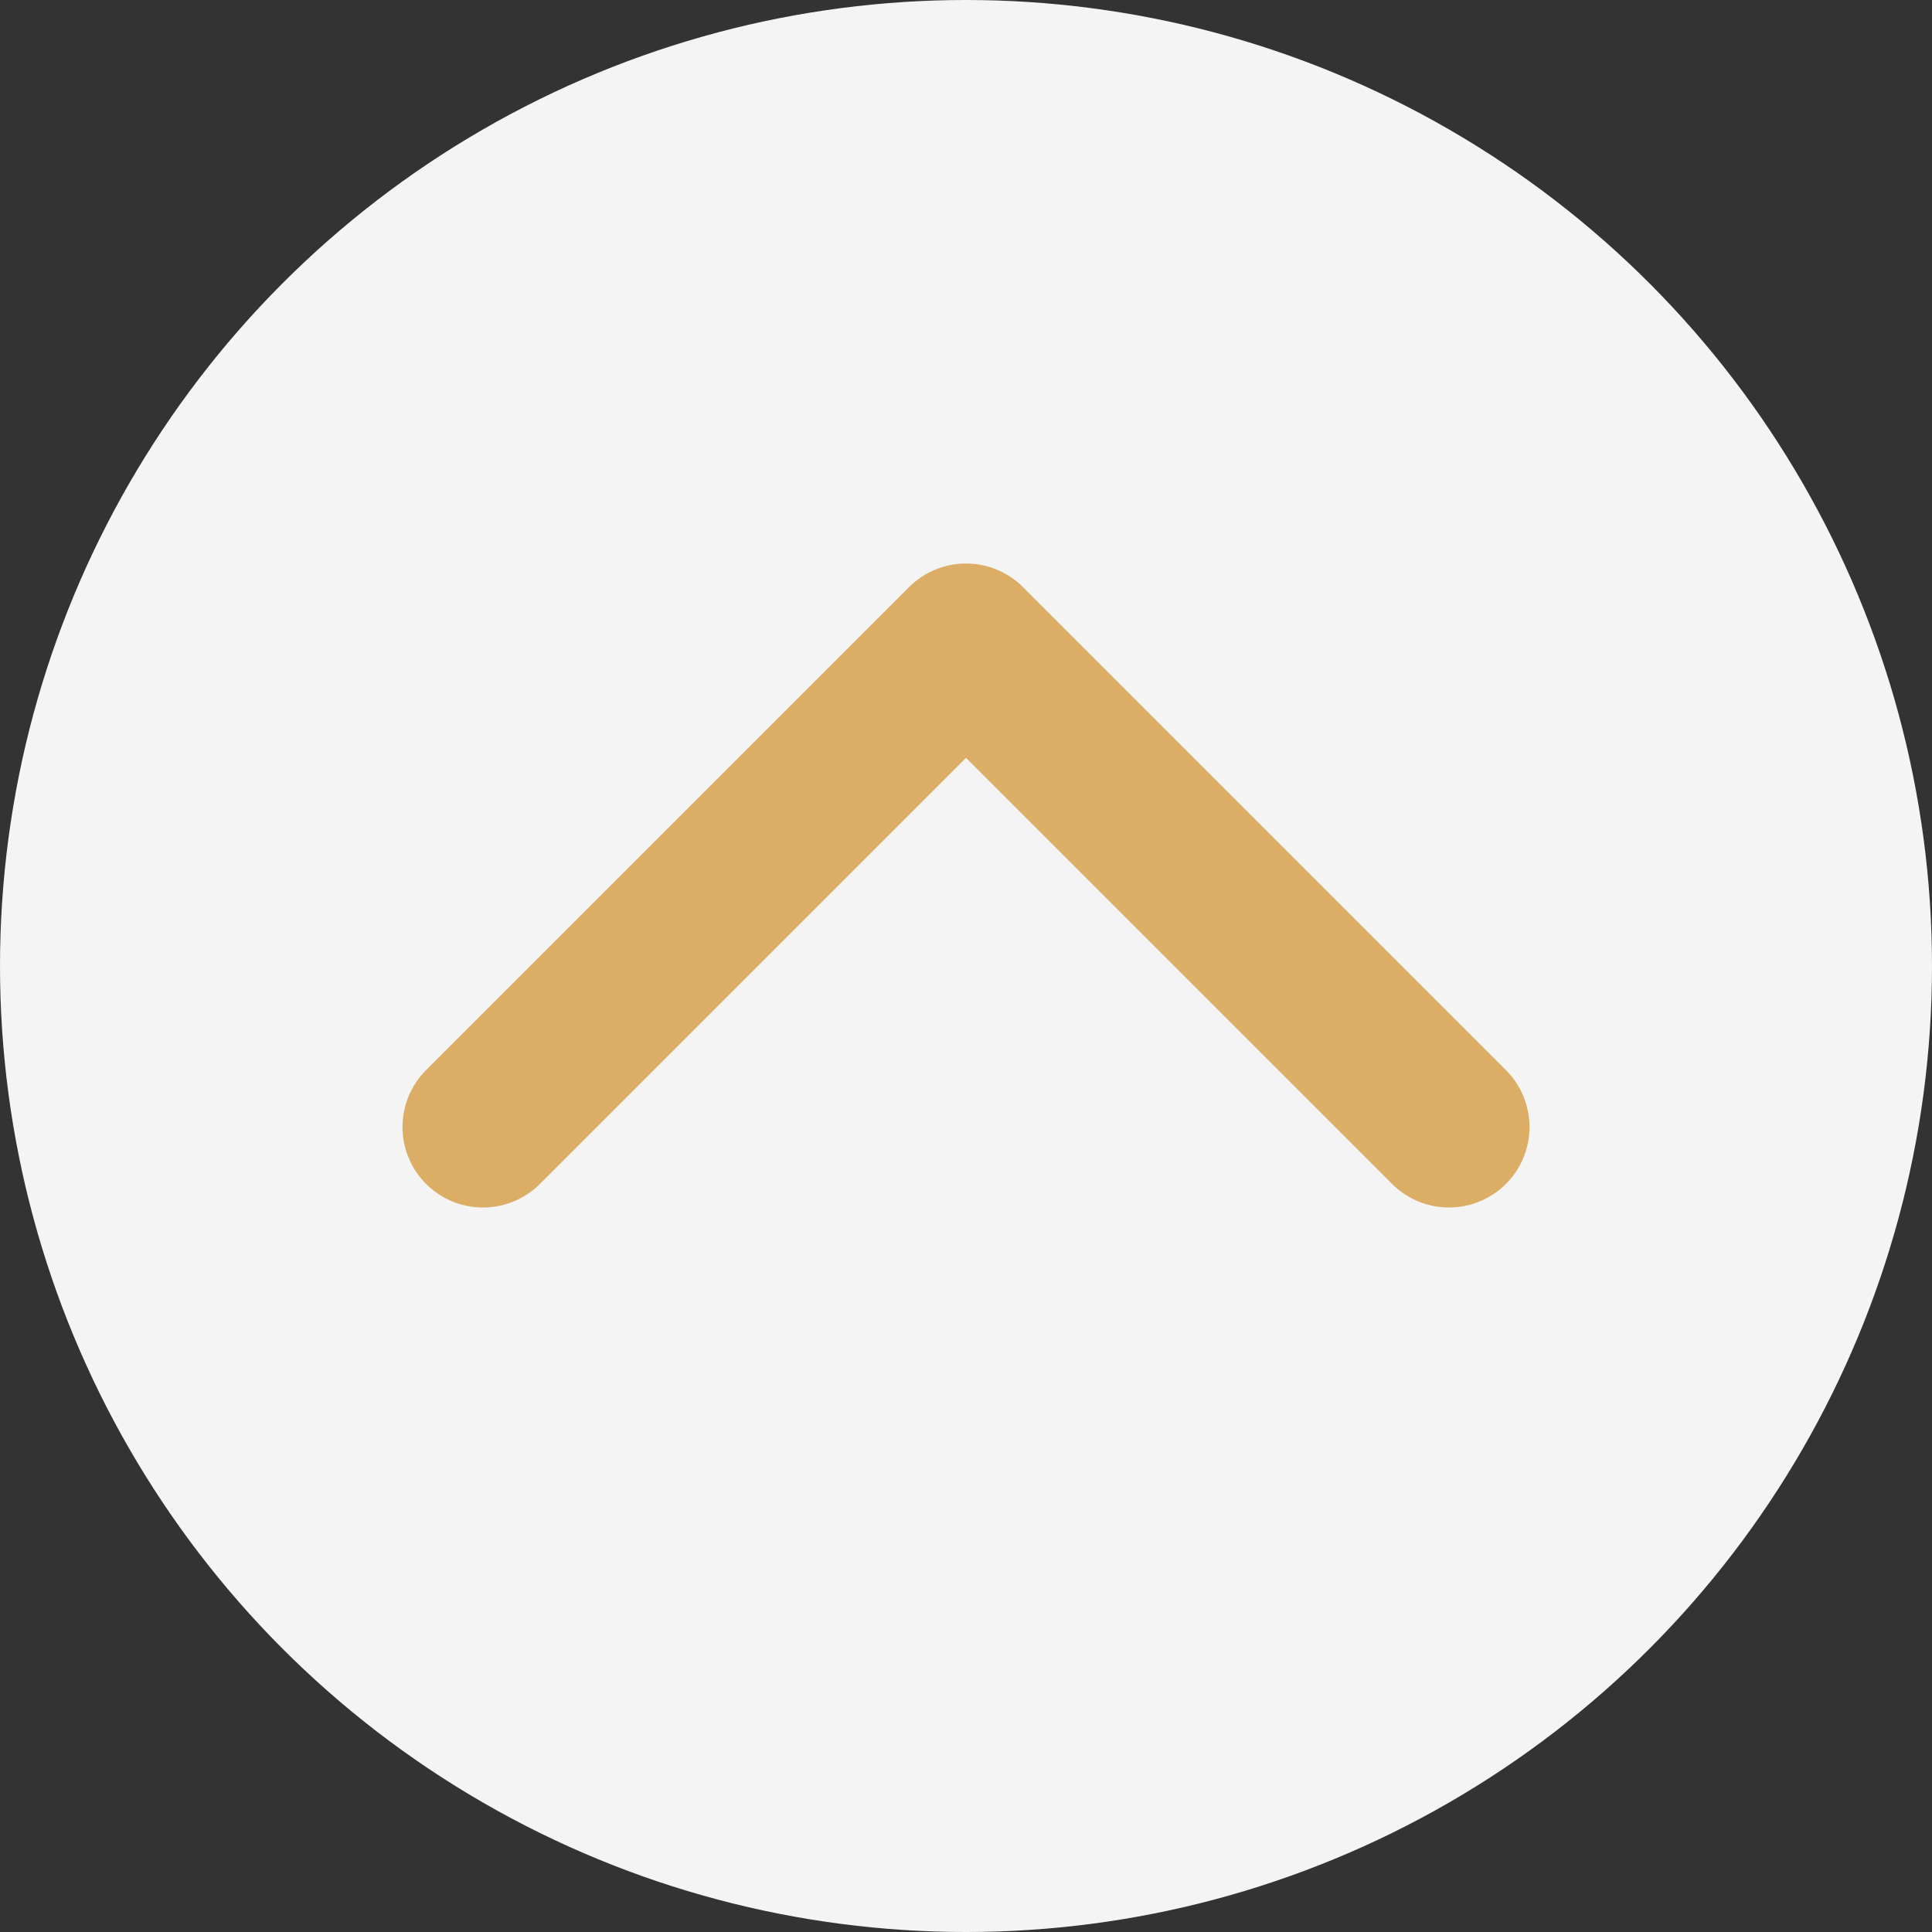
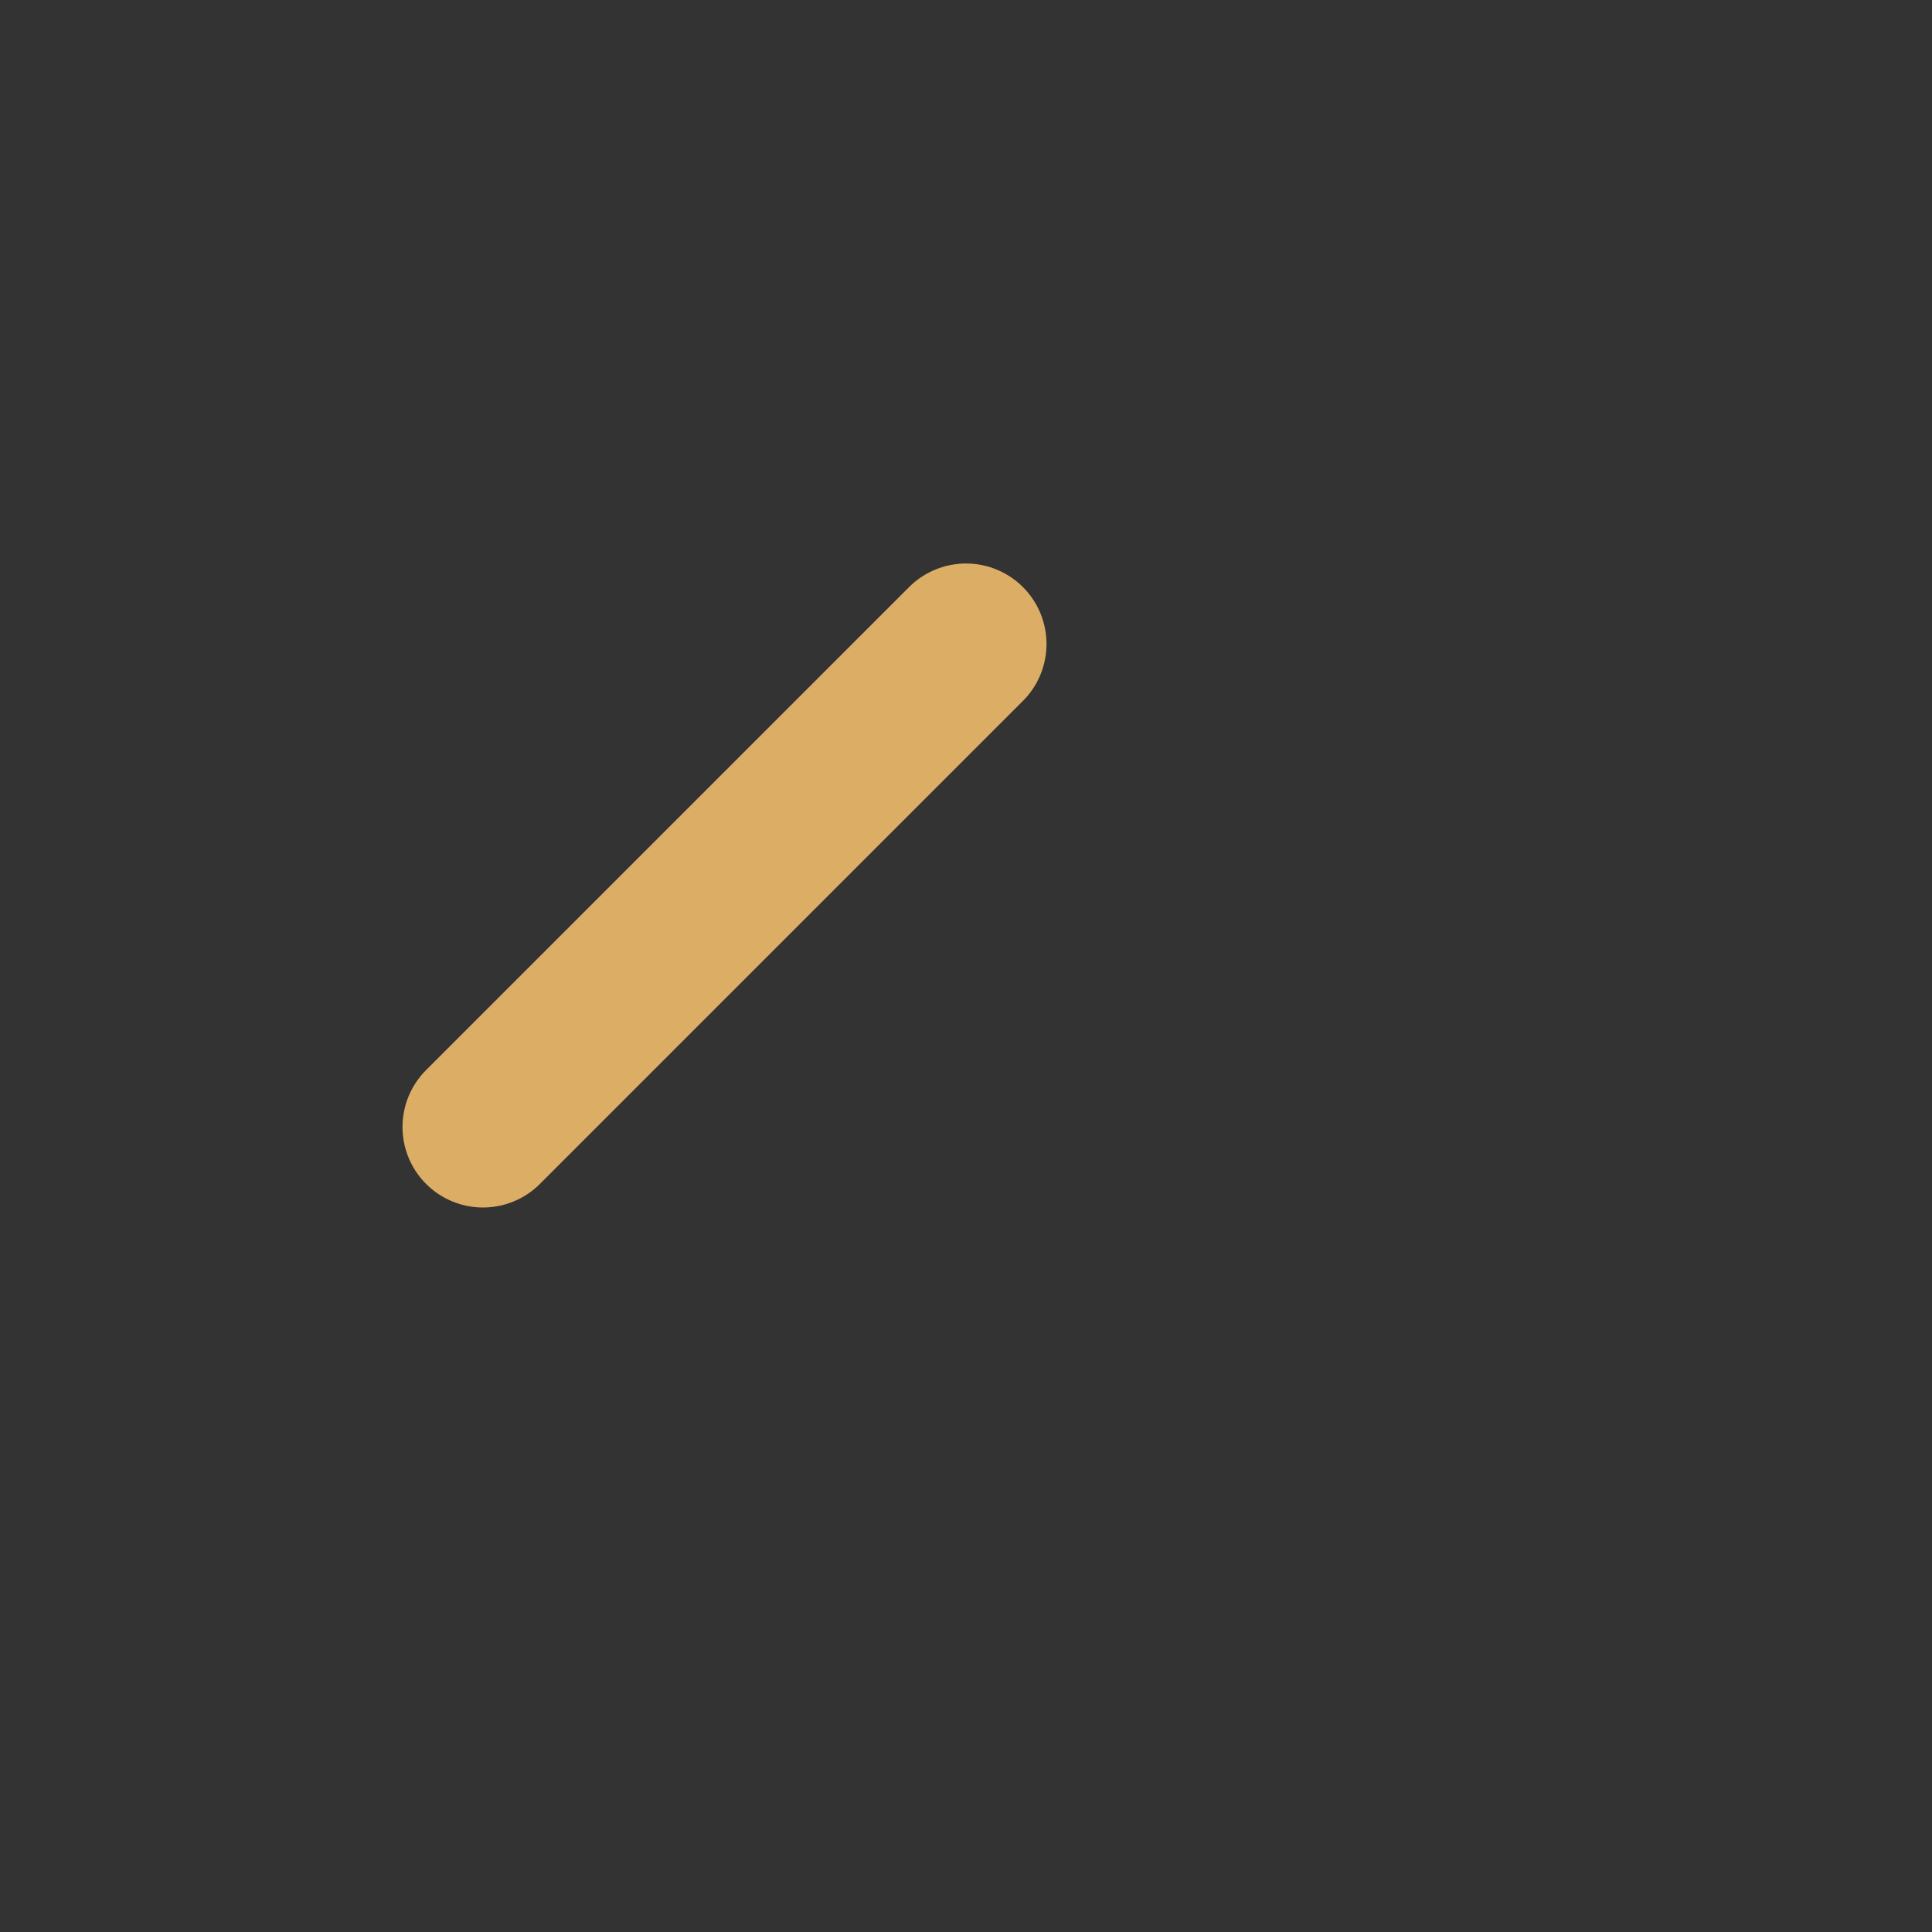
<svg xmlns="http://www.w3.org/2000/svg" width="24" height="24" viewBox="0 0 24 24" fill="none">
  <rect x="0" y="0" width="24" height="24" fill="#333333" stroke="none" />
-   <circle cx="12" cy="12" r="12" transform="rotate(180 12 12)" fill="#F4F4F4" />
-   <path d="M6 14L12 8L18 14" stroke="#DCAD65" stroke-width="2" stroke-linecap="round" stroke-linejoin="round" />
+   <path d="M6 14L12 8" stroke="#DCAD65" stroke-width="2" stroke-linecap="round" stroke-linejoin="round" />
</svg>